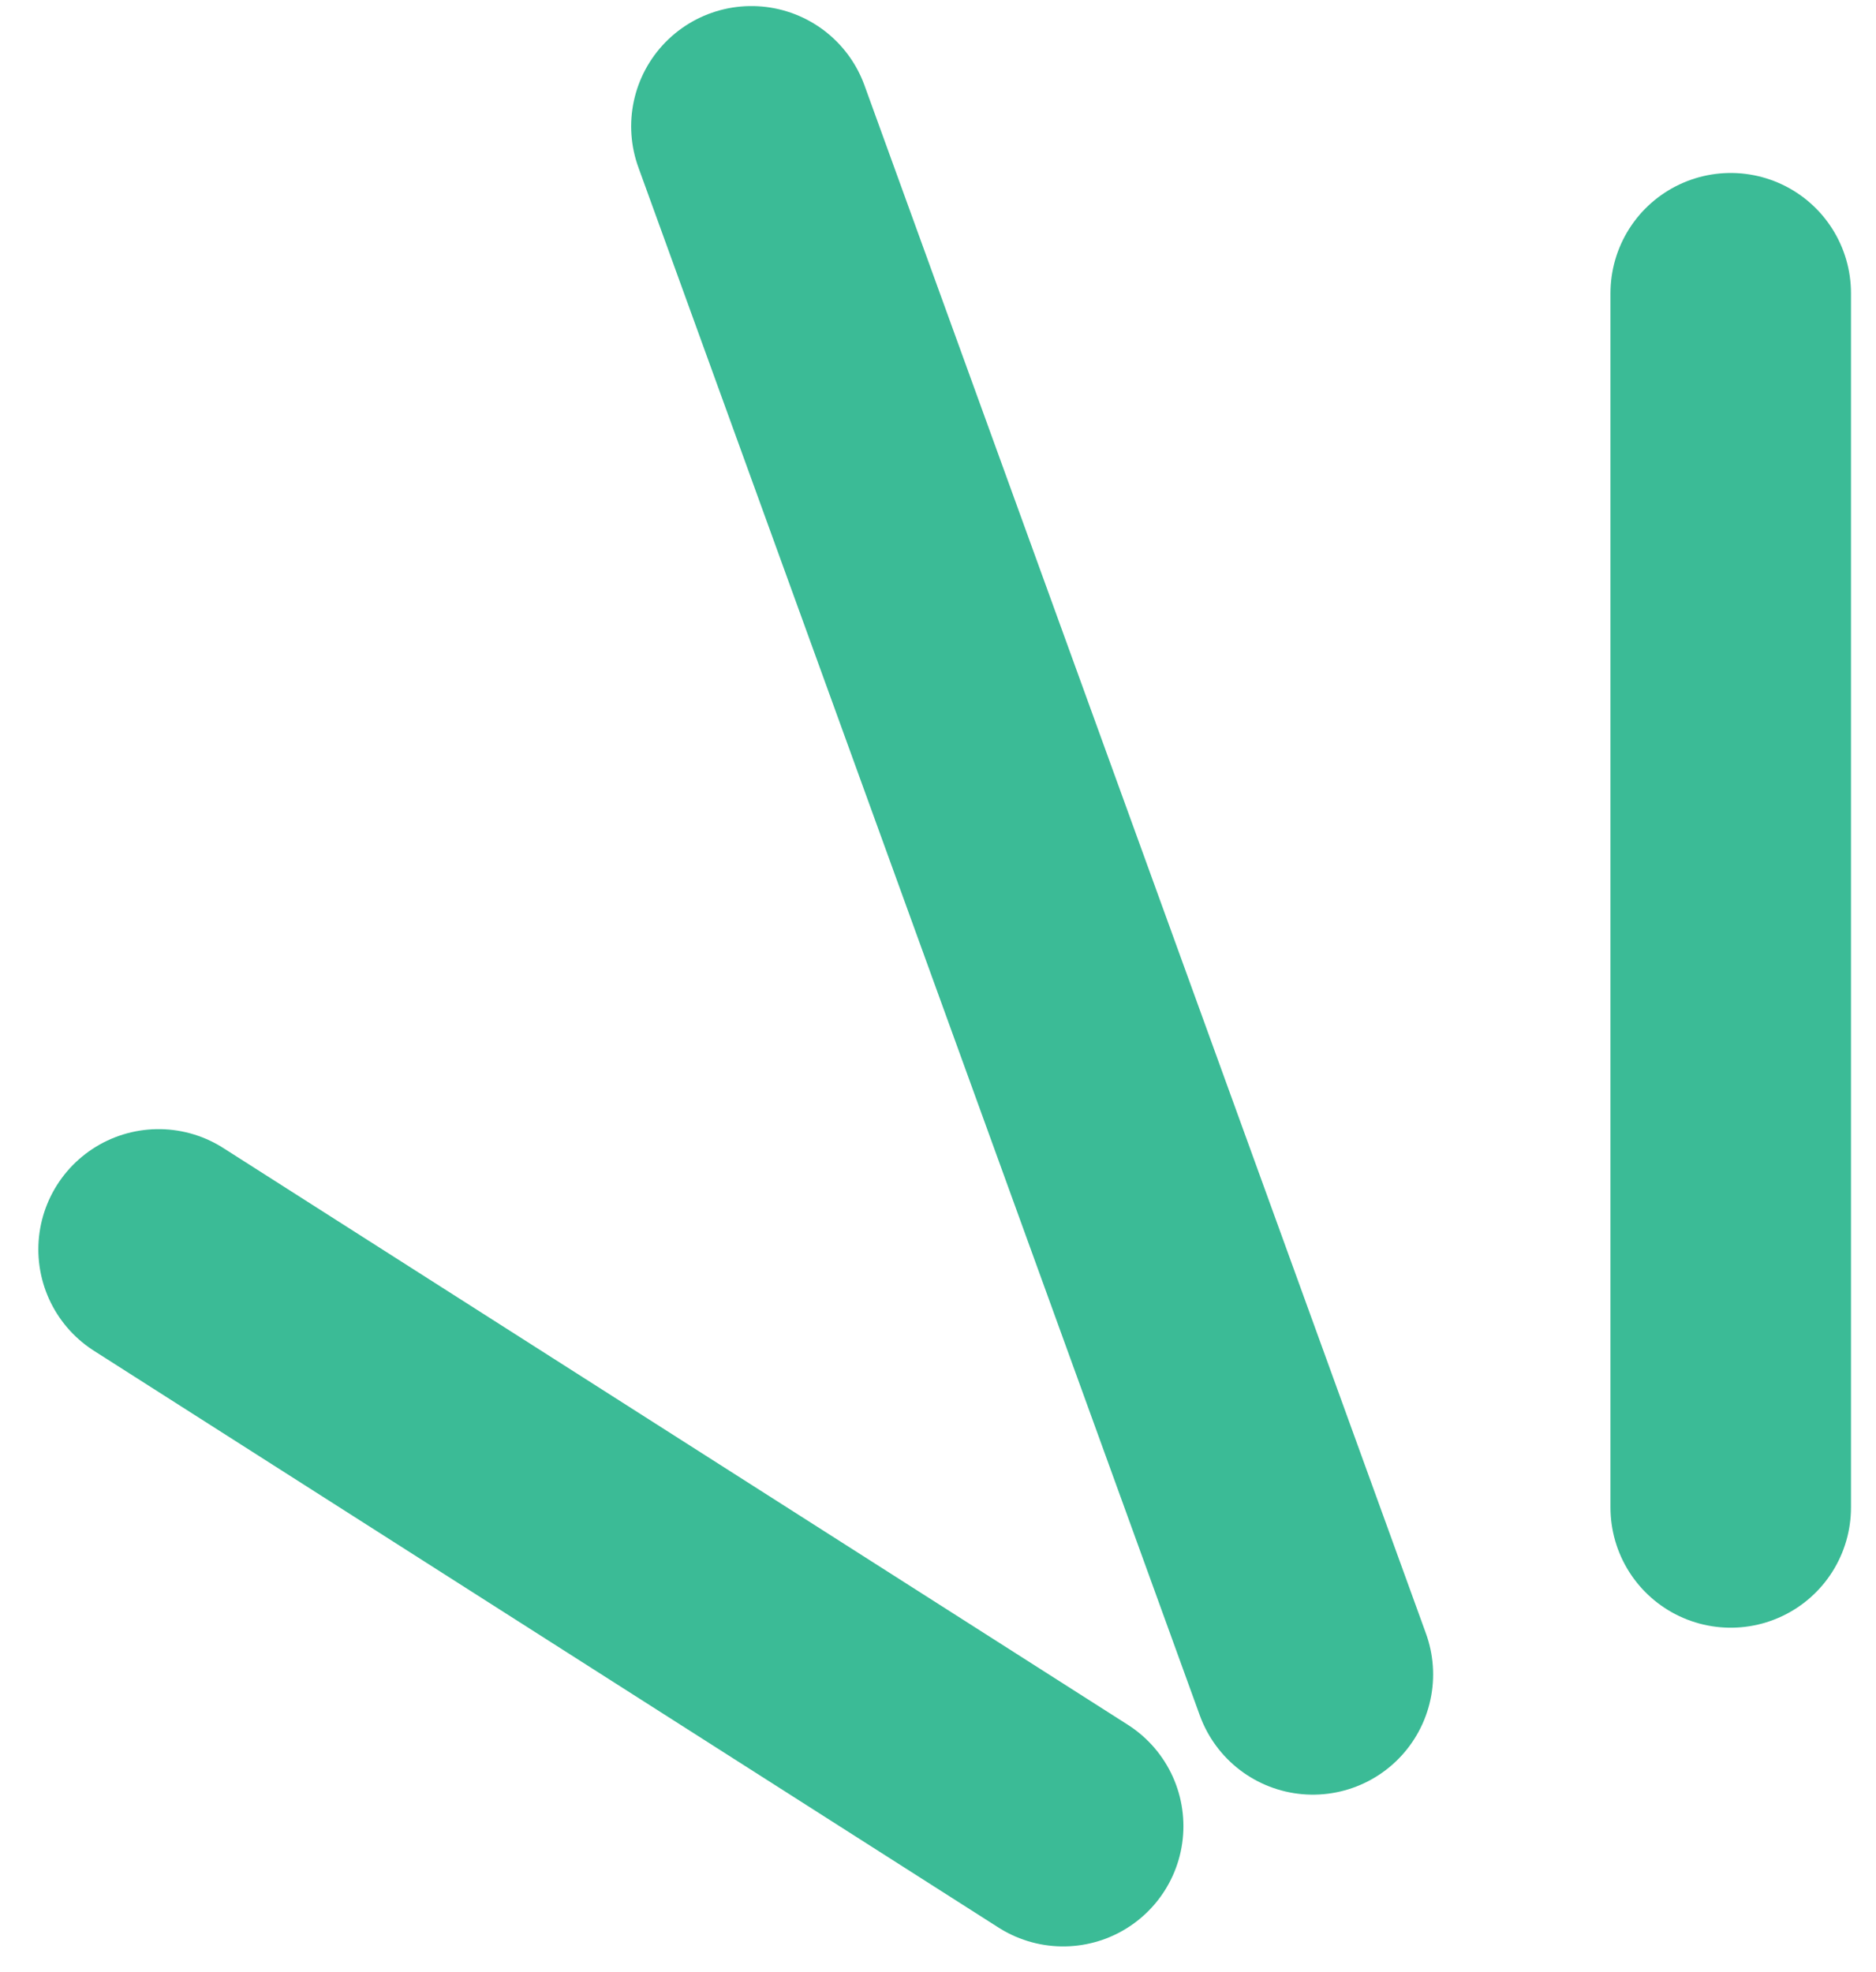
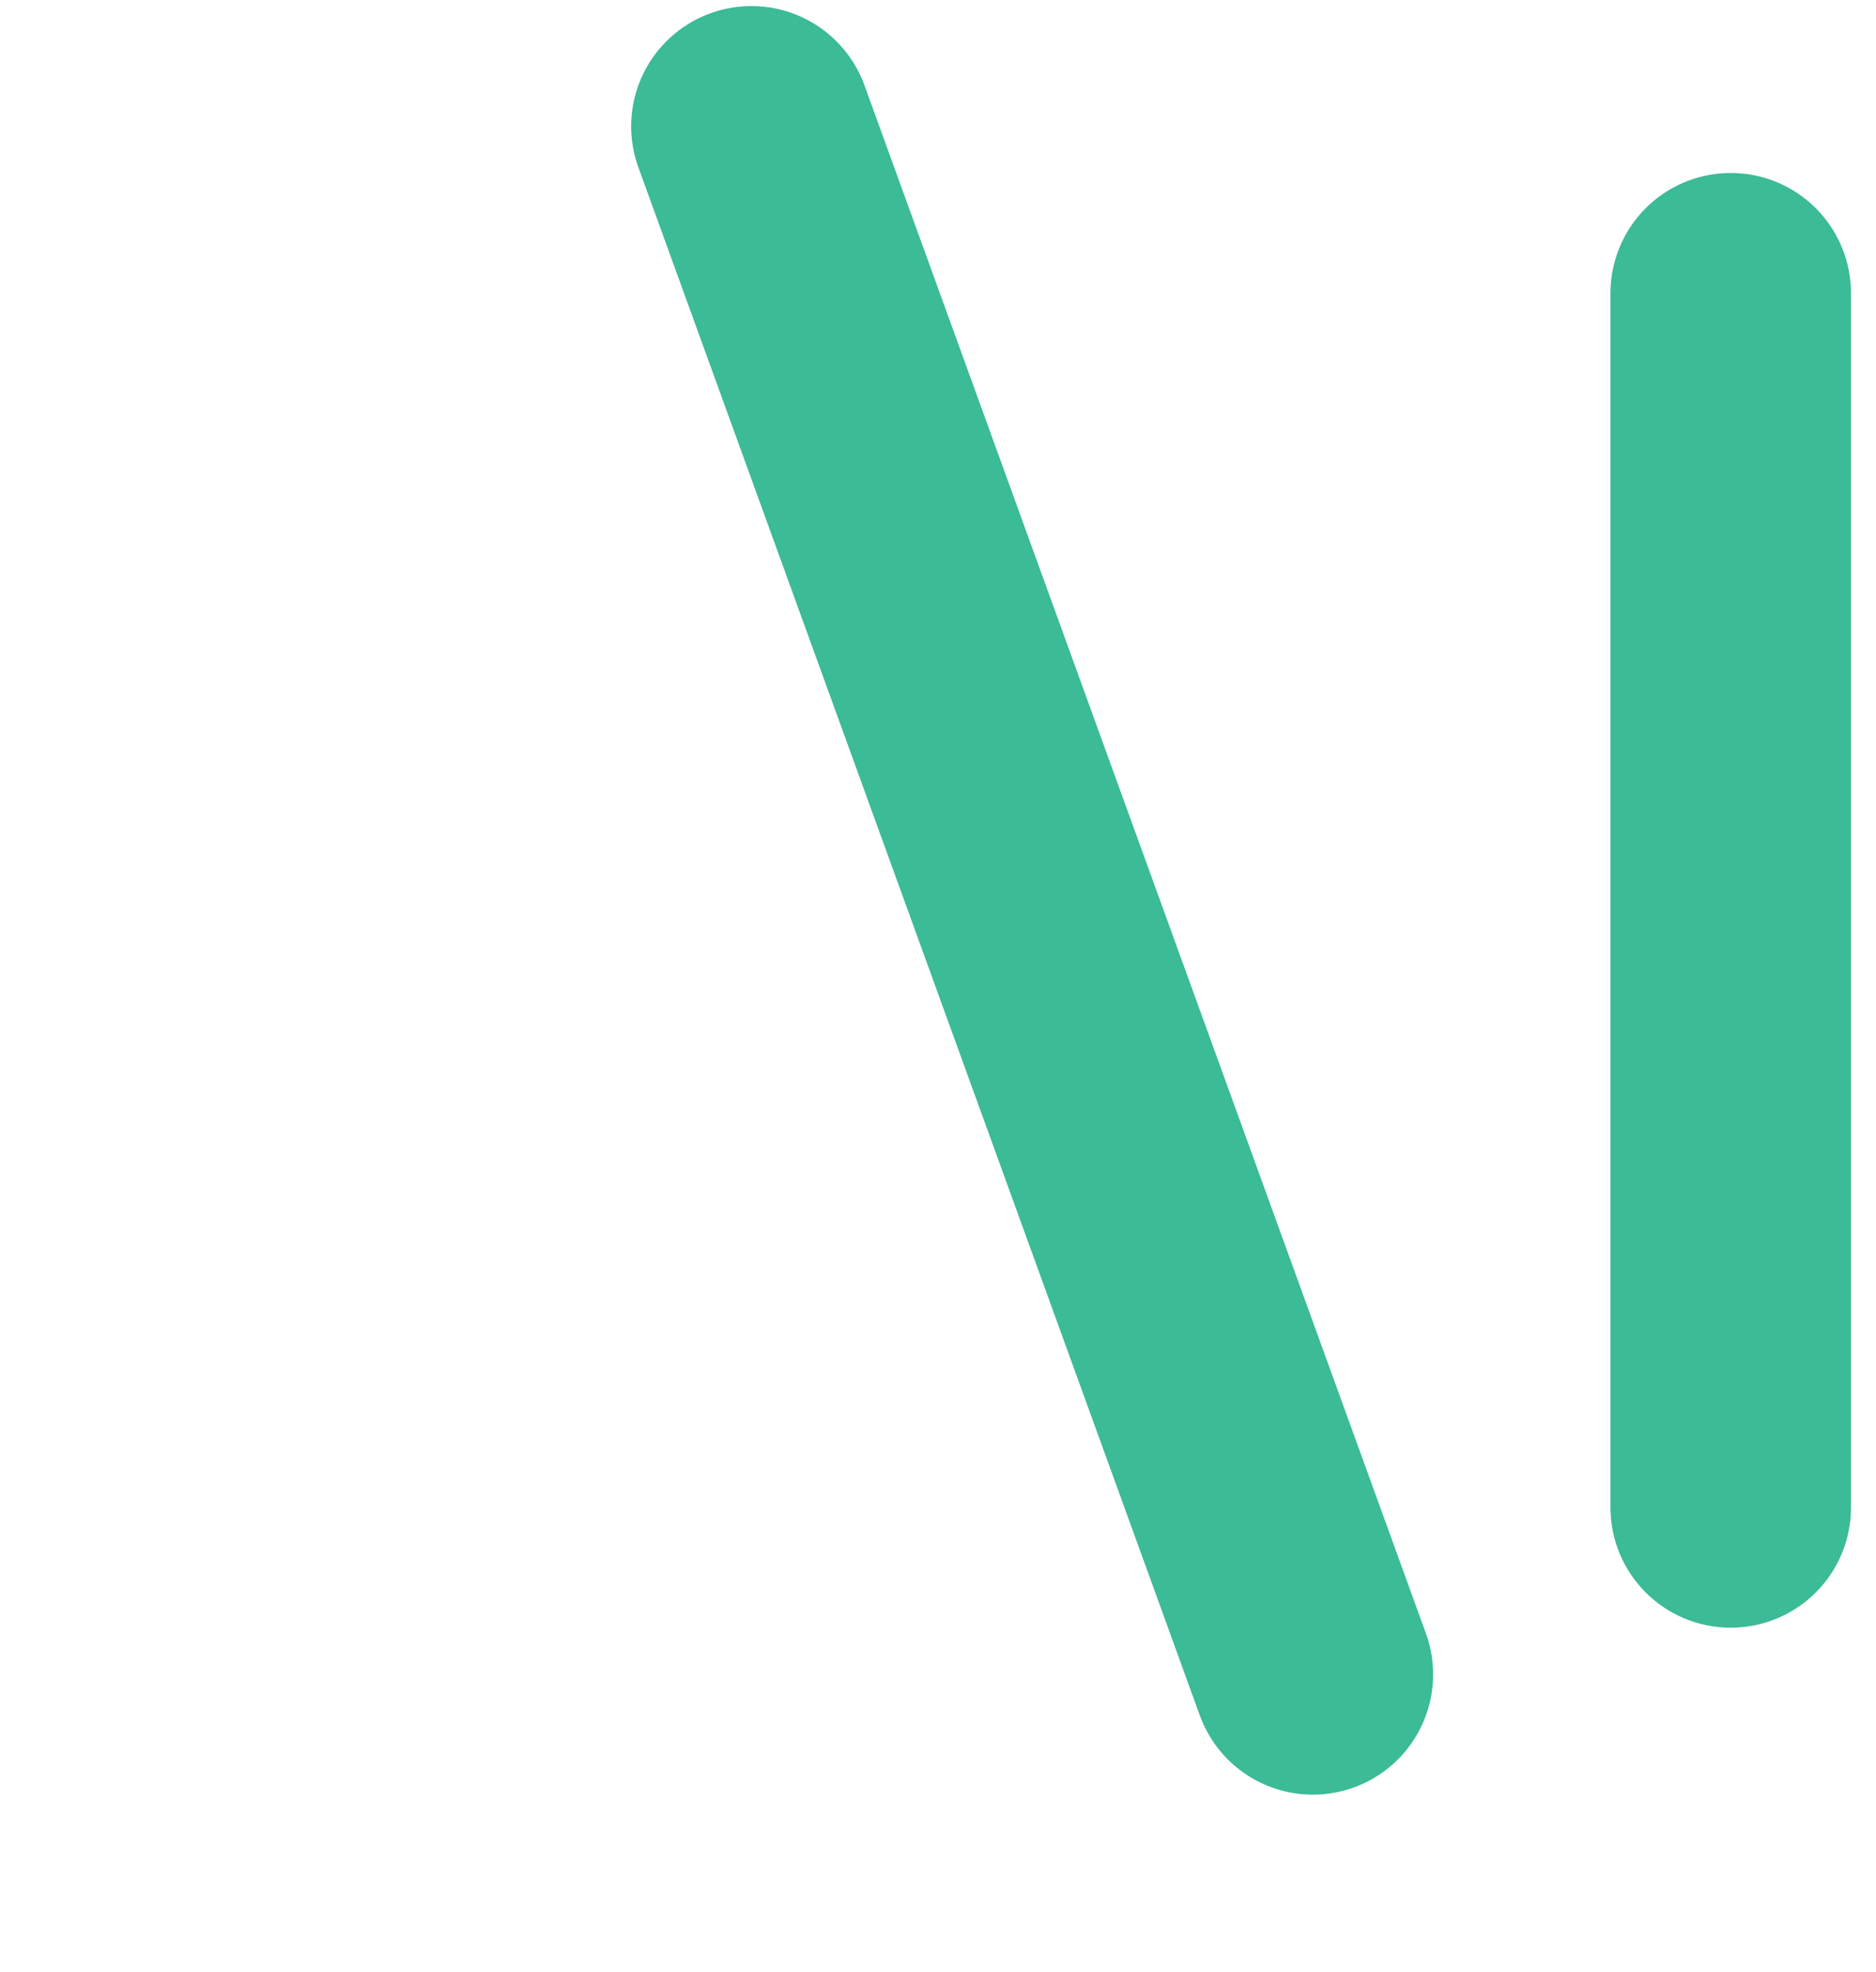
<svg xmlns="http://www.w3.org/2000/svg" width="39" height="41" viewBox="0 0 39 41" fill="none">
  <path d="M15.621 2.626L27.293 34.81" stroke="#3BBB96" stroke-width="5" stroke-linecap="round" />
  <path d="M35.98 6.096V31.339" stroke="#3BBB96" stroke-width="5" stroke-linecap="round" />
-   <path d="M3.297 25.974L22.102 37.965" stroke="#3BBB96" stroke-width="5" stroke-linecap="round" />
</svg>